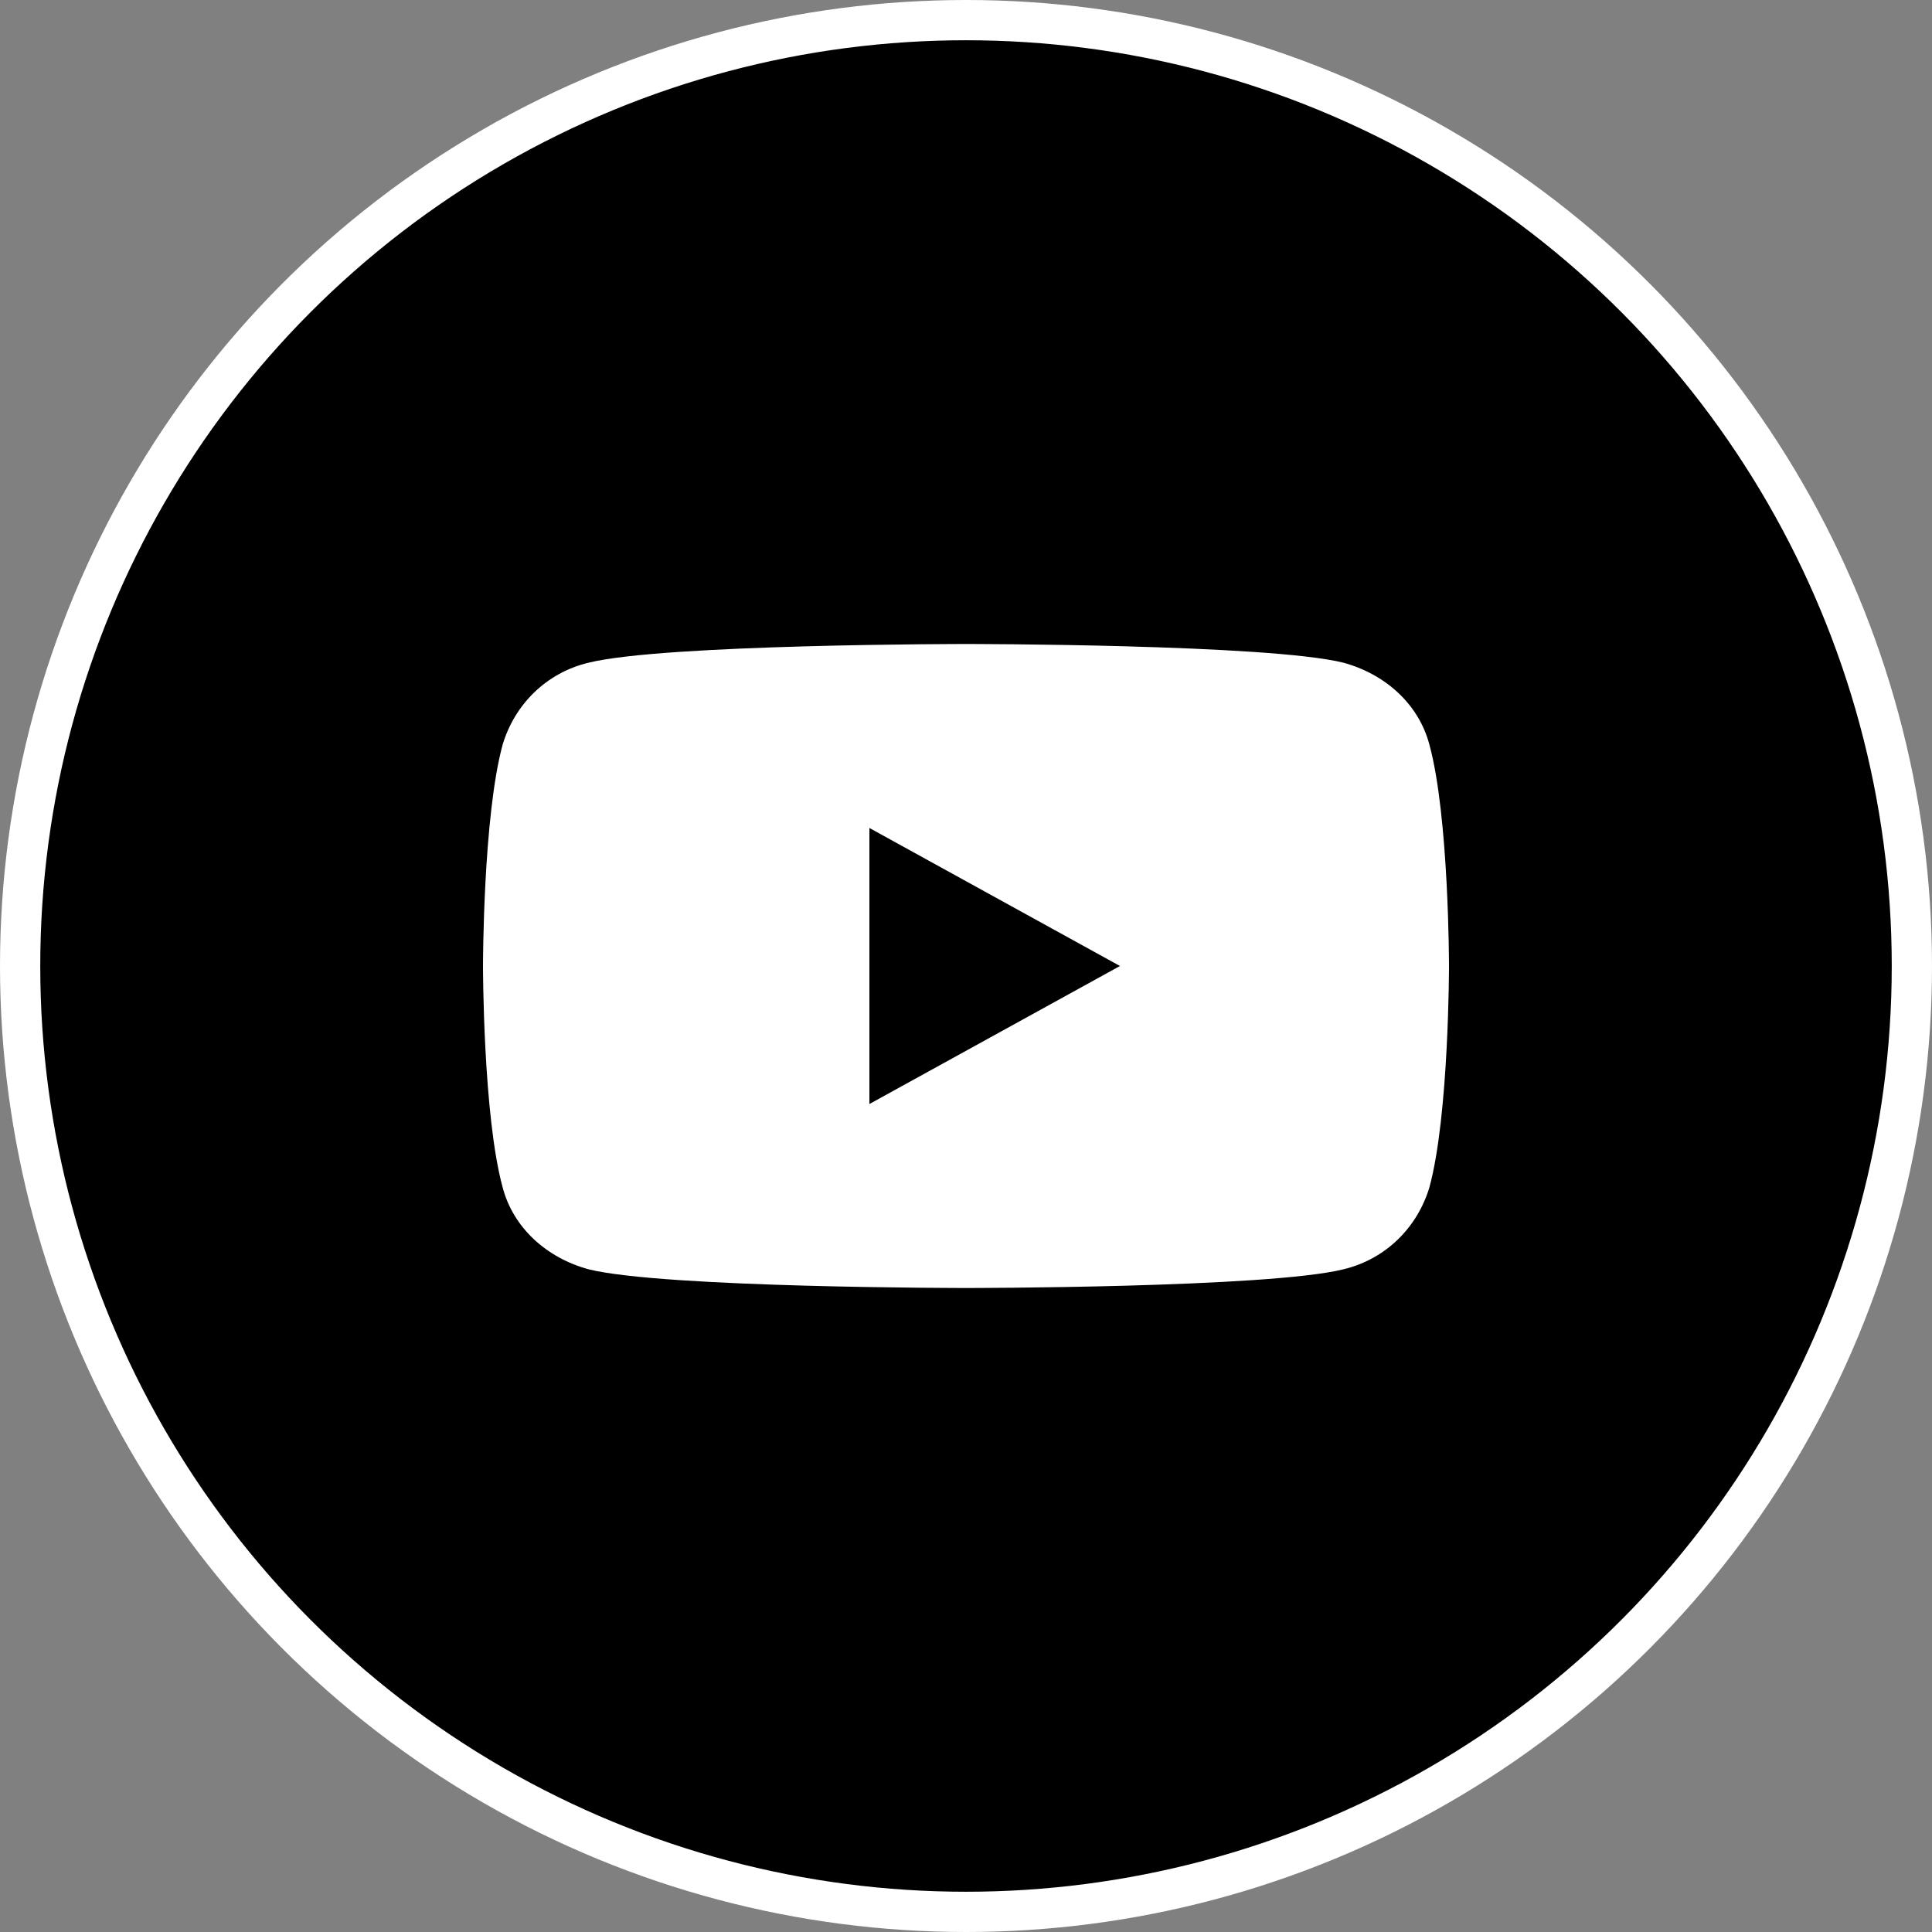
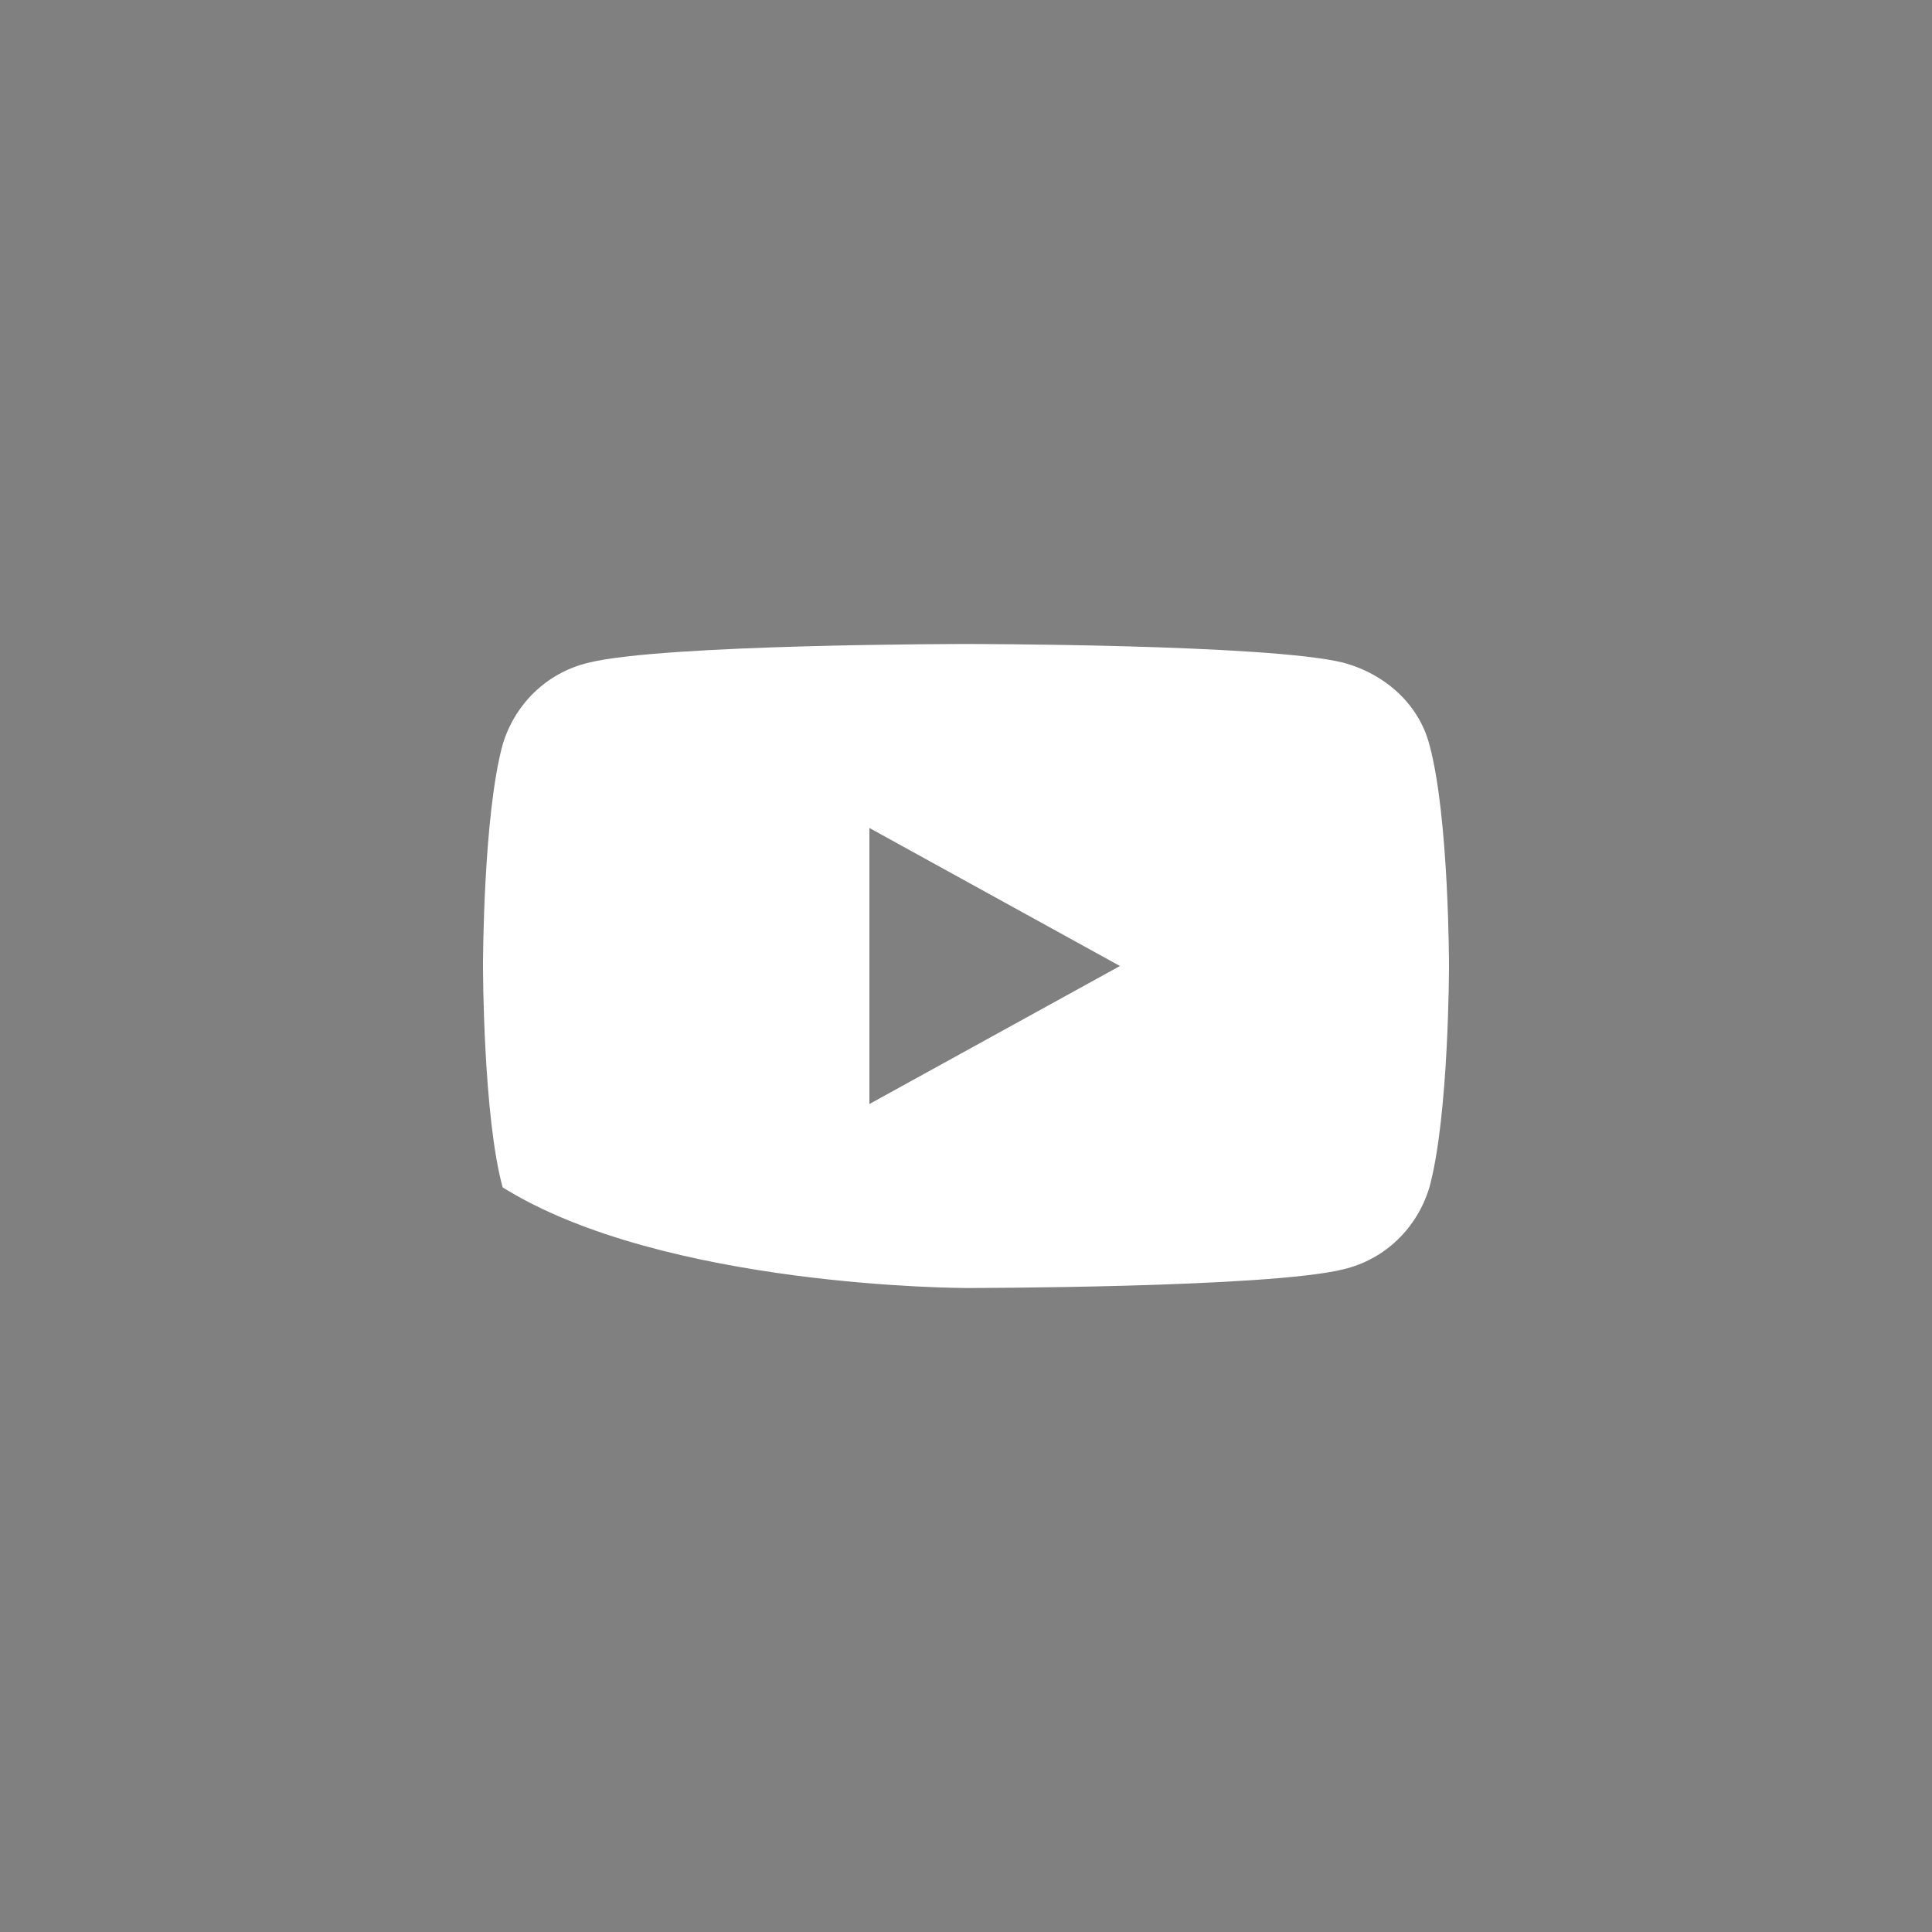
<svg xmlns="http://www.w3.org/2000/svg" width="48" height="48" viewBox="0 0 48 48" fill="none">
  <rect x="0" y="0" width="48" height="48" fill="#808080" stroke="none" />
-   <circle cx="24" cy="24" r="23.5" fill="black" stroke="white" />
-   <path d="M35.513 18.5C35.25 17.5 34.425 16.75 33.375 16.464C31.5 16 24 16 24 16C24 16 16.5 16 14.625 16.464C13.575 16.714 12.787 17.5 12.488 18.5C12 20.286 12 24 12 24C12 24 12 27.714 12.488 29.5C12.75 30.5 13.575 31.25 14.625 31.536C16.5 32 24 32 24 32C24 32 31.5 32 33.375 31.536C34.425 31.286 35.212 30.5 35.513 29.5C36 27.714 36 24 36 24C36 24 36 20.286 35.513 18.5ZM21.6 27.429V20.571L27.825 24L21.6 27.429Z" fill="white" />
+   <path d="M35.513 18.5C35.25 17.5 34.425 16.75 33.375 16.464C31.5 16 24 16 24 16C24 16 16.5 16 14.625 16.464C13.575 16.714 12.787 17.5 12.488 18.5C12 20.286 12 24 12 24C12 24 12 27.714 12.488 29.5C16.5 32 24 32 24 32C24 32 31.5 32 33.375 31.536C34.425 31.286 35.212 30.5 35.513 29.5C36 27.714 36 24 36 24C36 24 36 20.286 35.513 18.5ZM21.6 27.429V20.571L27.825 24L21.6 27.429Z" fill="white" />
</svg>